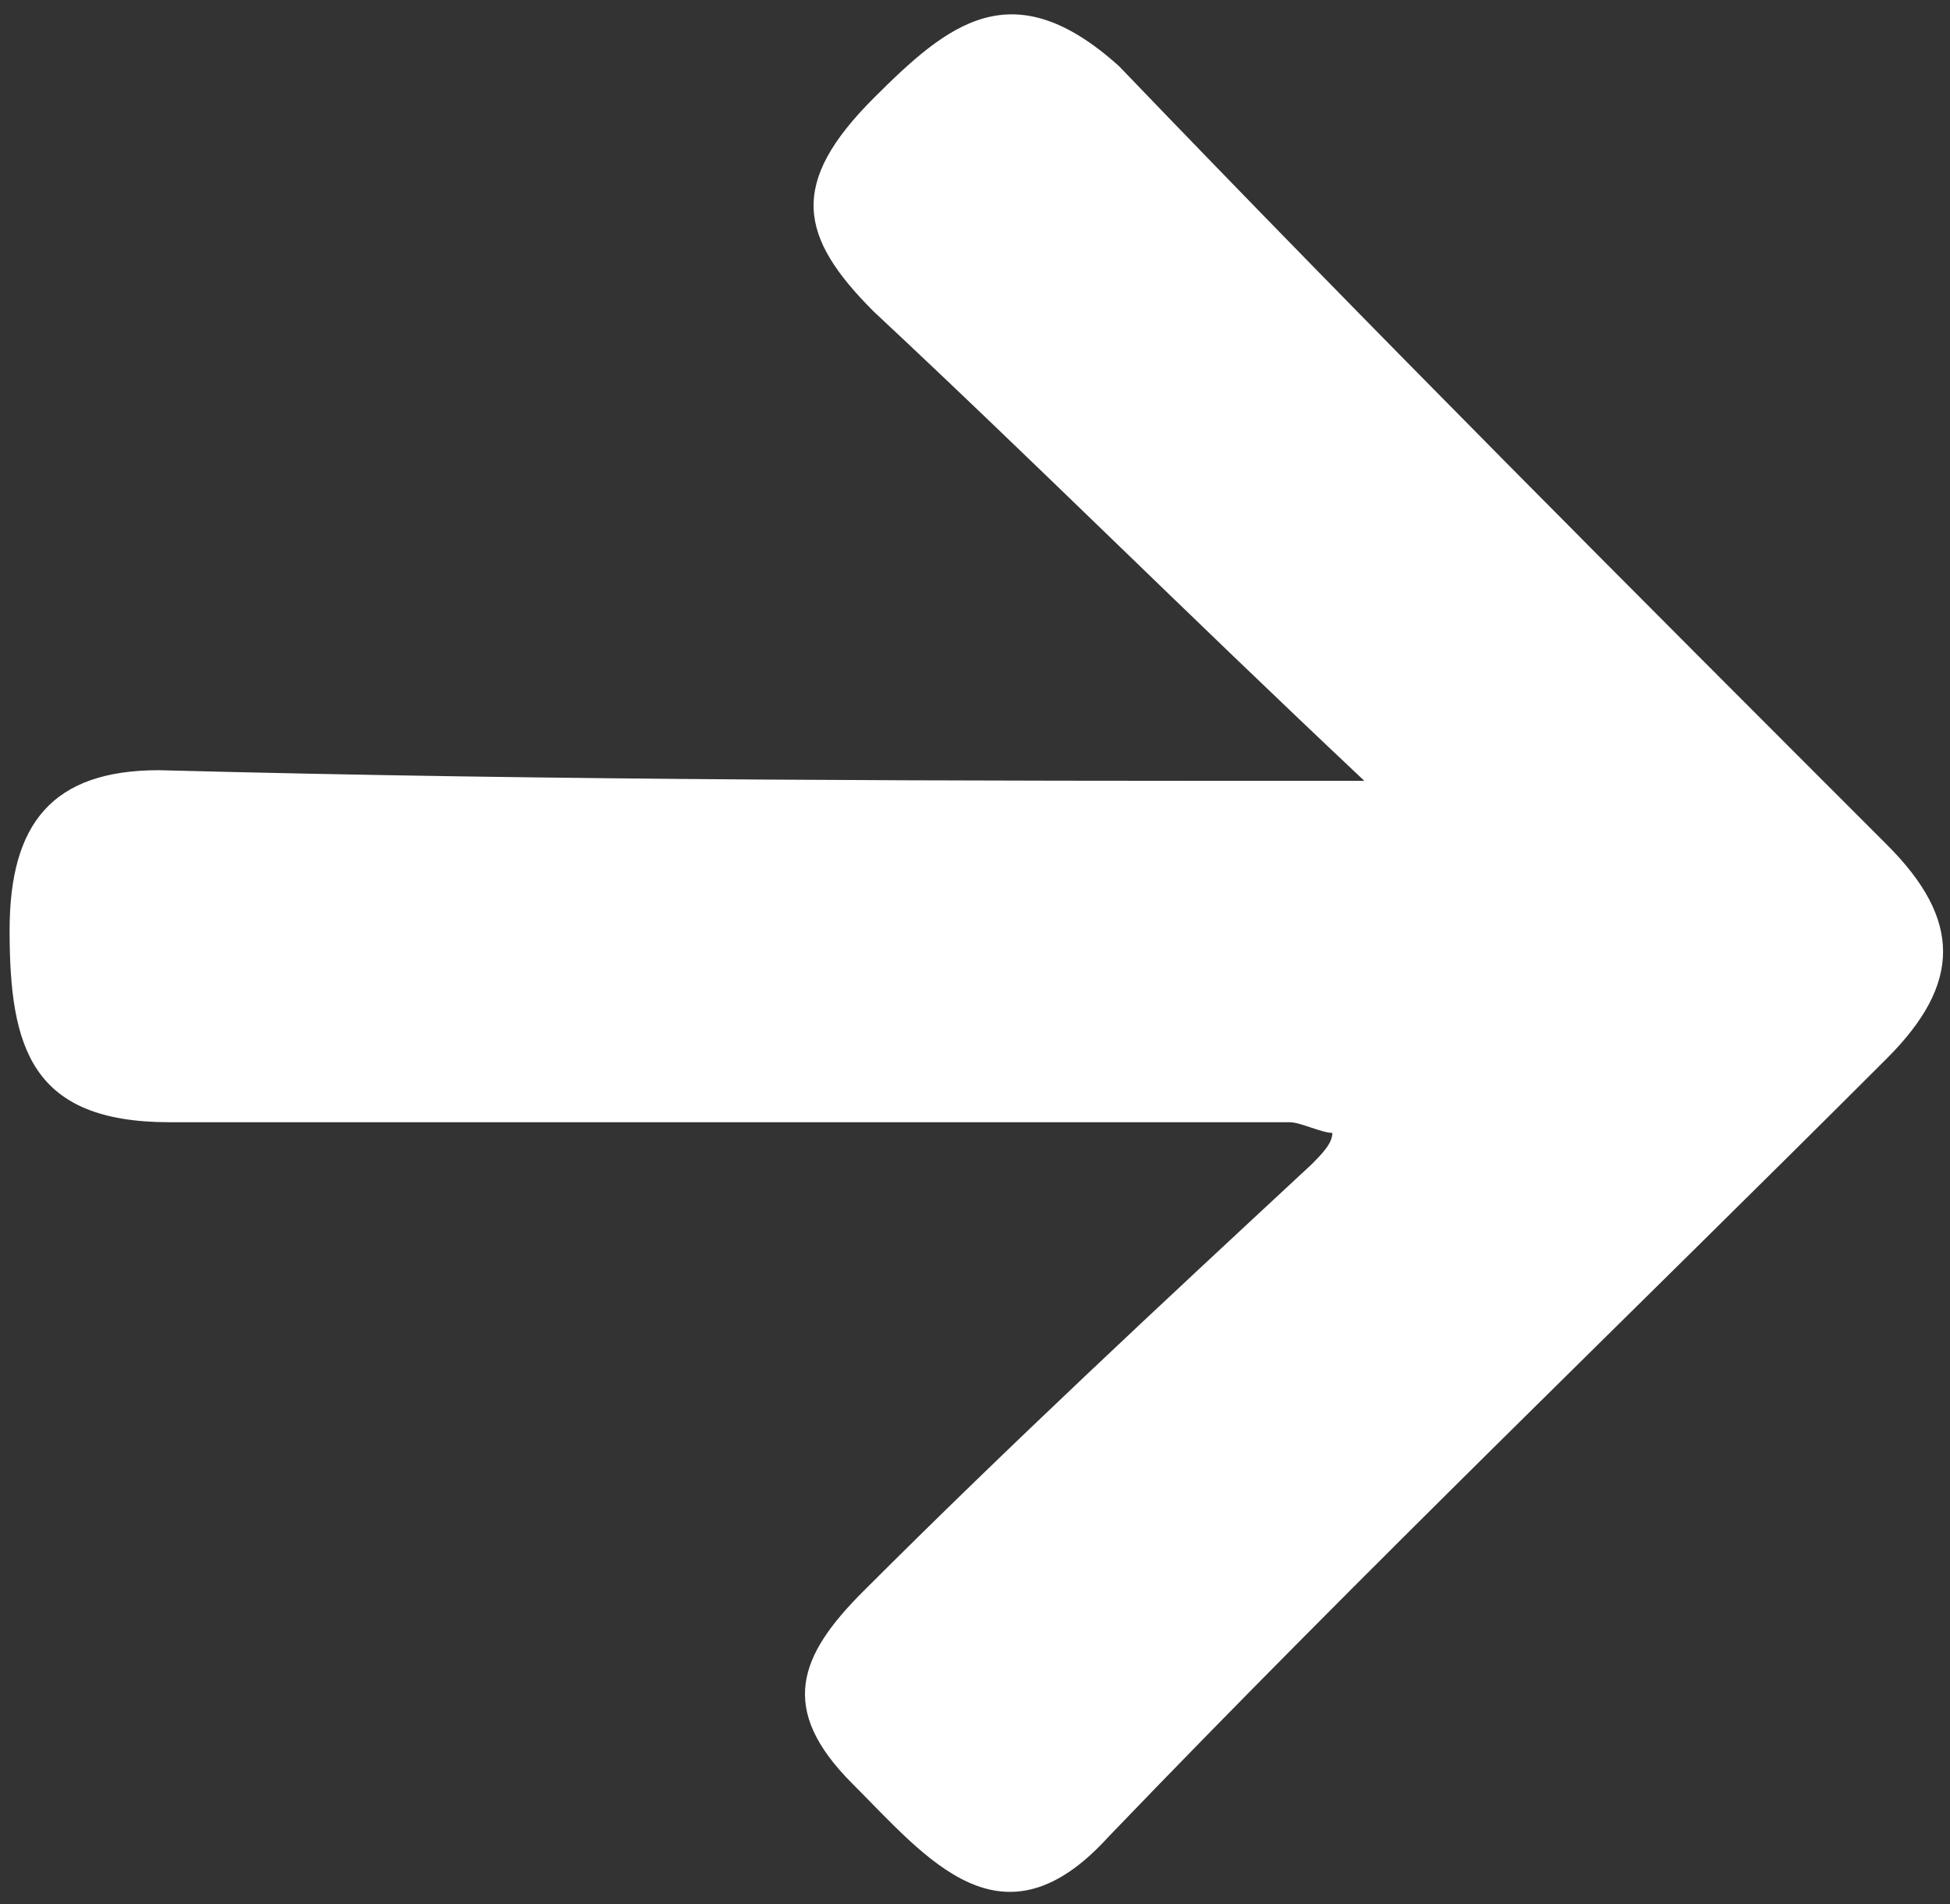
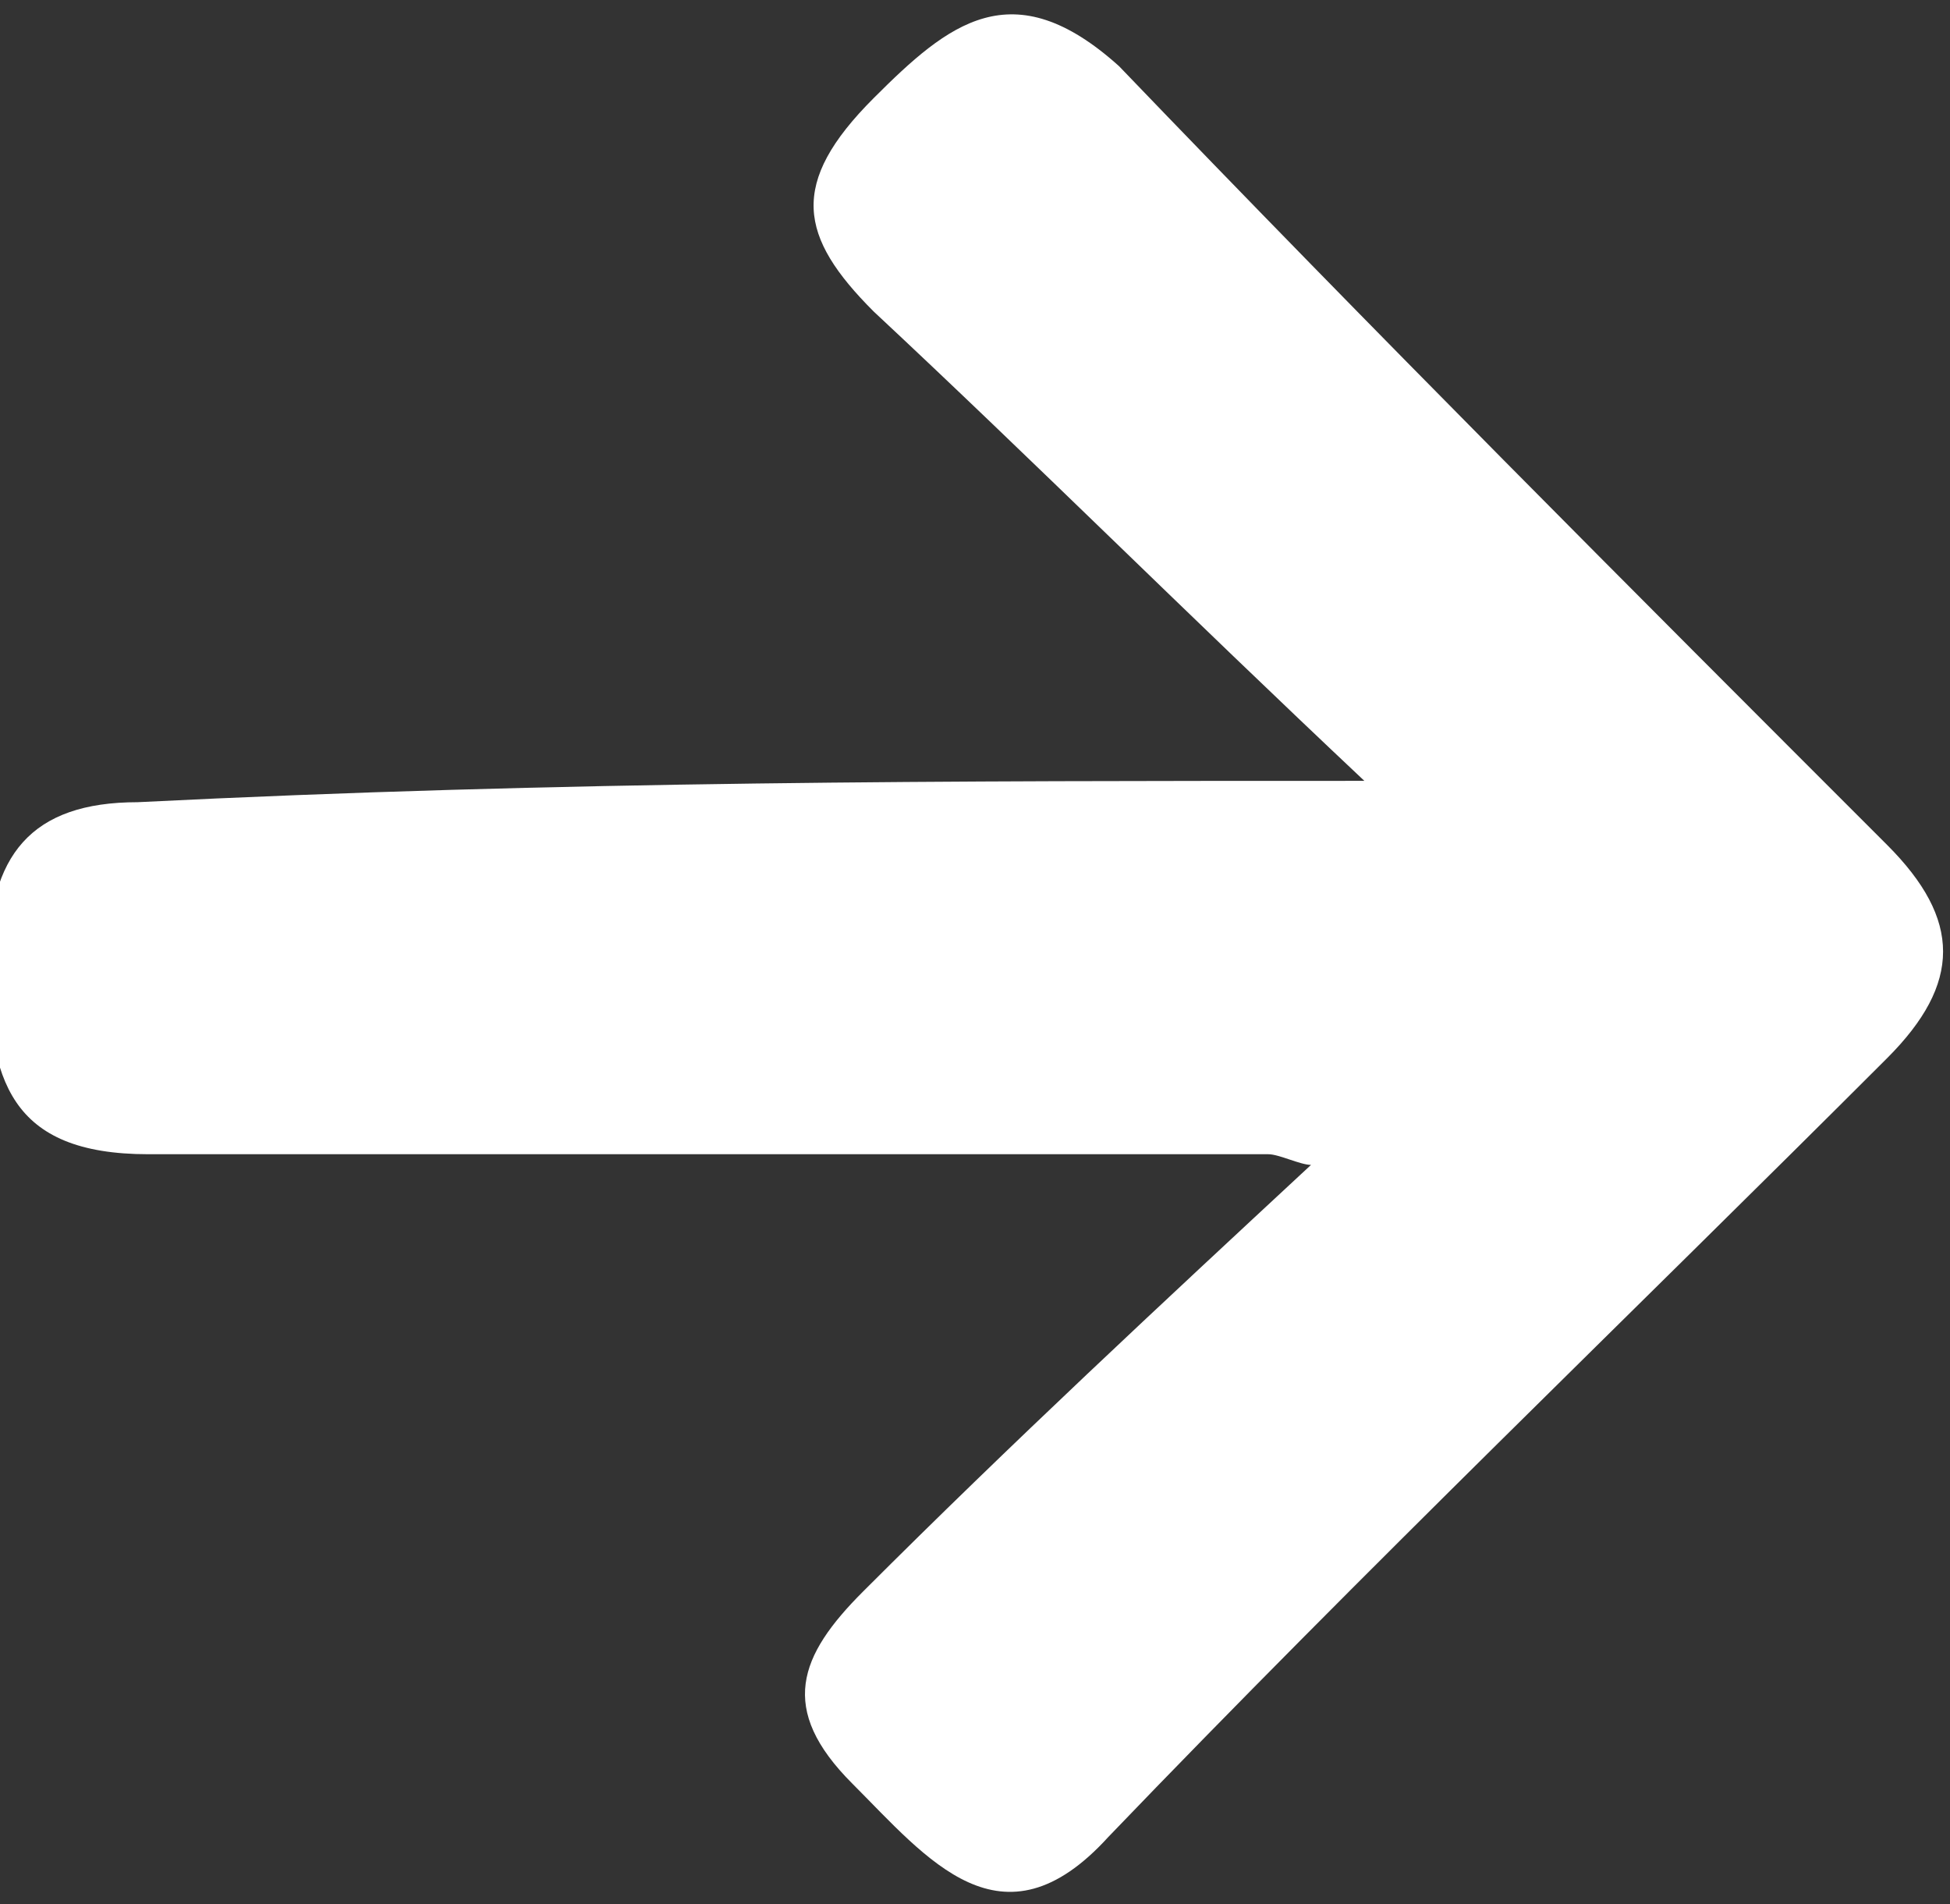
<svg xmlns="http://www.w3.org/2000/svg" version="1.1" id="Ebene_1" x="0px" y="0px" width="18.28px" height="17.85px" viewBox="0 0 18.28 17.85" style="enable-background:new 0 0 18.28 17.85;" xml:space="preserve">
  <rect x="0" y="0" width="18.28" height="17.85" fill="#333333" stroke="none" />
  <style type="text/css">
	.st0{fill:#FFFFFF;}
</style>
-   <path class="st0" d="M12.79,7.32c-1.7-1.6-3.1-3-4.6-4.4c-0.7-0.7-0.8-1.2,0-2c0.7-0.7,1.3-1.2,2.3-0.3c2.4,2.5,4.8,4.9,7.2,7.3  c0.7,0.7,0.7,1.3,0,2c-2.4,2.4-4.9,4.8-7.3,7.3c-1,1.1-1.7,0.2-2.4-0.5s-0.5-1.2,0.1-1.8c1.4-1.4,2.8-2.7,4.2-4  c0.1-0.1,0.2-0.2,0.2-0.3c-0.1,0-0.3-0.1-0.4-0.1c-3.5,0-7,0-10.5,0c-1.3,0-1.5-0.7-1.5-1.8c0-1,0.4-1.5,1.4-1.5  C5.29,7.32,8.89,7.32,12.79,7.32z" />
+   <path class="st0" d="M12.79,7.32c-1.7-1.6-3.1-3-4.6-4.4c-0.7-0.7-0.8-1.2,0-2c0.7-0.7,1.3-1.2,2.3-0.3c2.4,2.5,4.8,4.9,7.2,7.3  c0.7,0.7,0.7,1.3,0,2c-2.4,2.4-4.9,4.8-7.3,7.3c-1,1.1-1.7,0.2-2.4-0.5s-0.5-1.2,0.1-1.8c1.4-1.4,2.8-2.7,4.2-4  c-0.1,0-0.3-0.1-0.4-0.1c-3.5,0-7,0-10.5,0c-1.3,0-1.5-0.7-1.5-1.8c0-1,0.4-1.5,1.4-1.5  C5.29,7.32,8.89,7.32,12.79,7.32z" />
</svg>